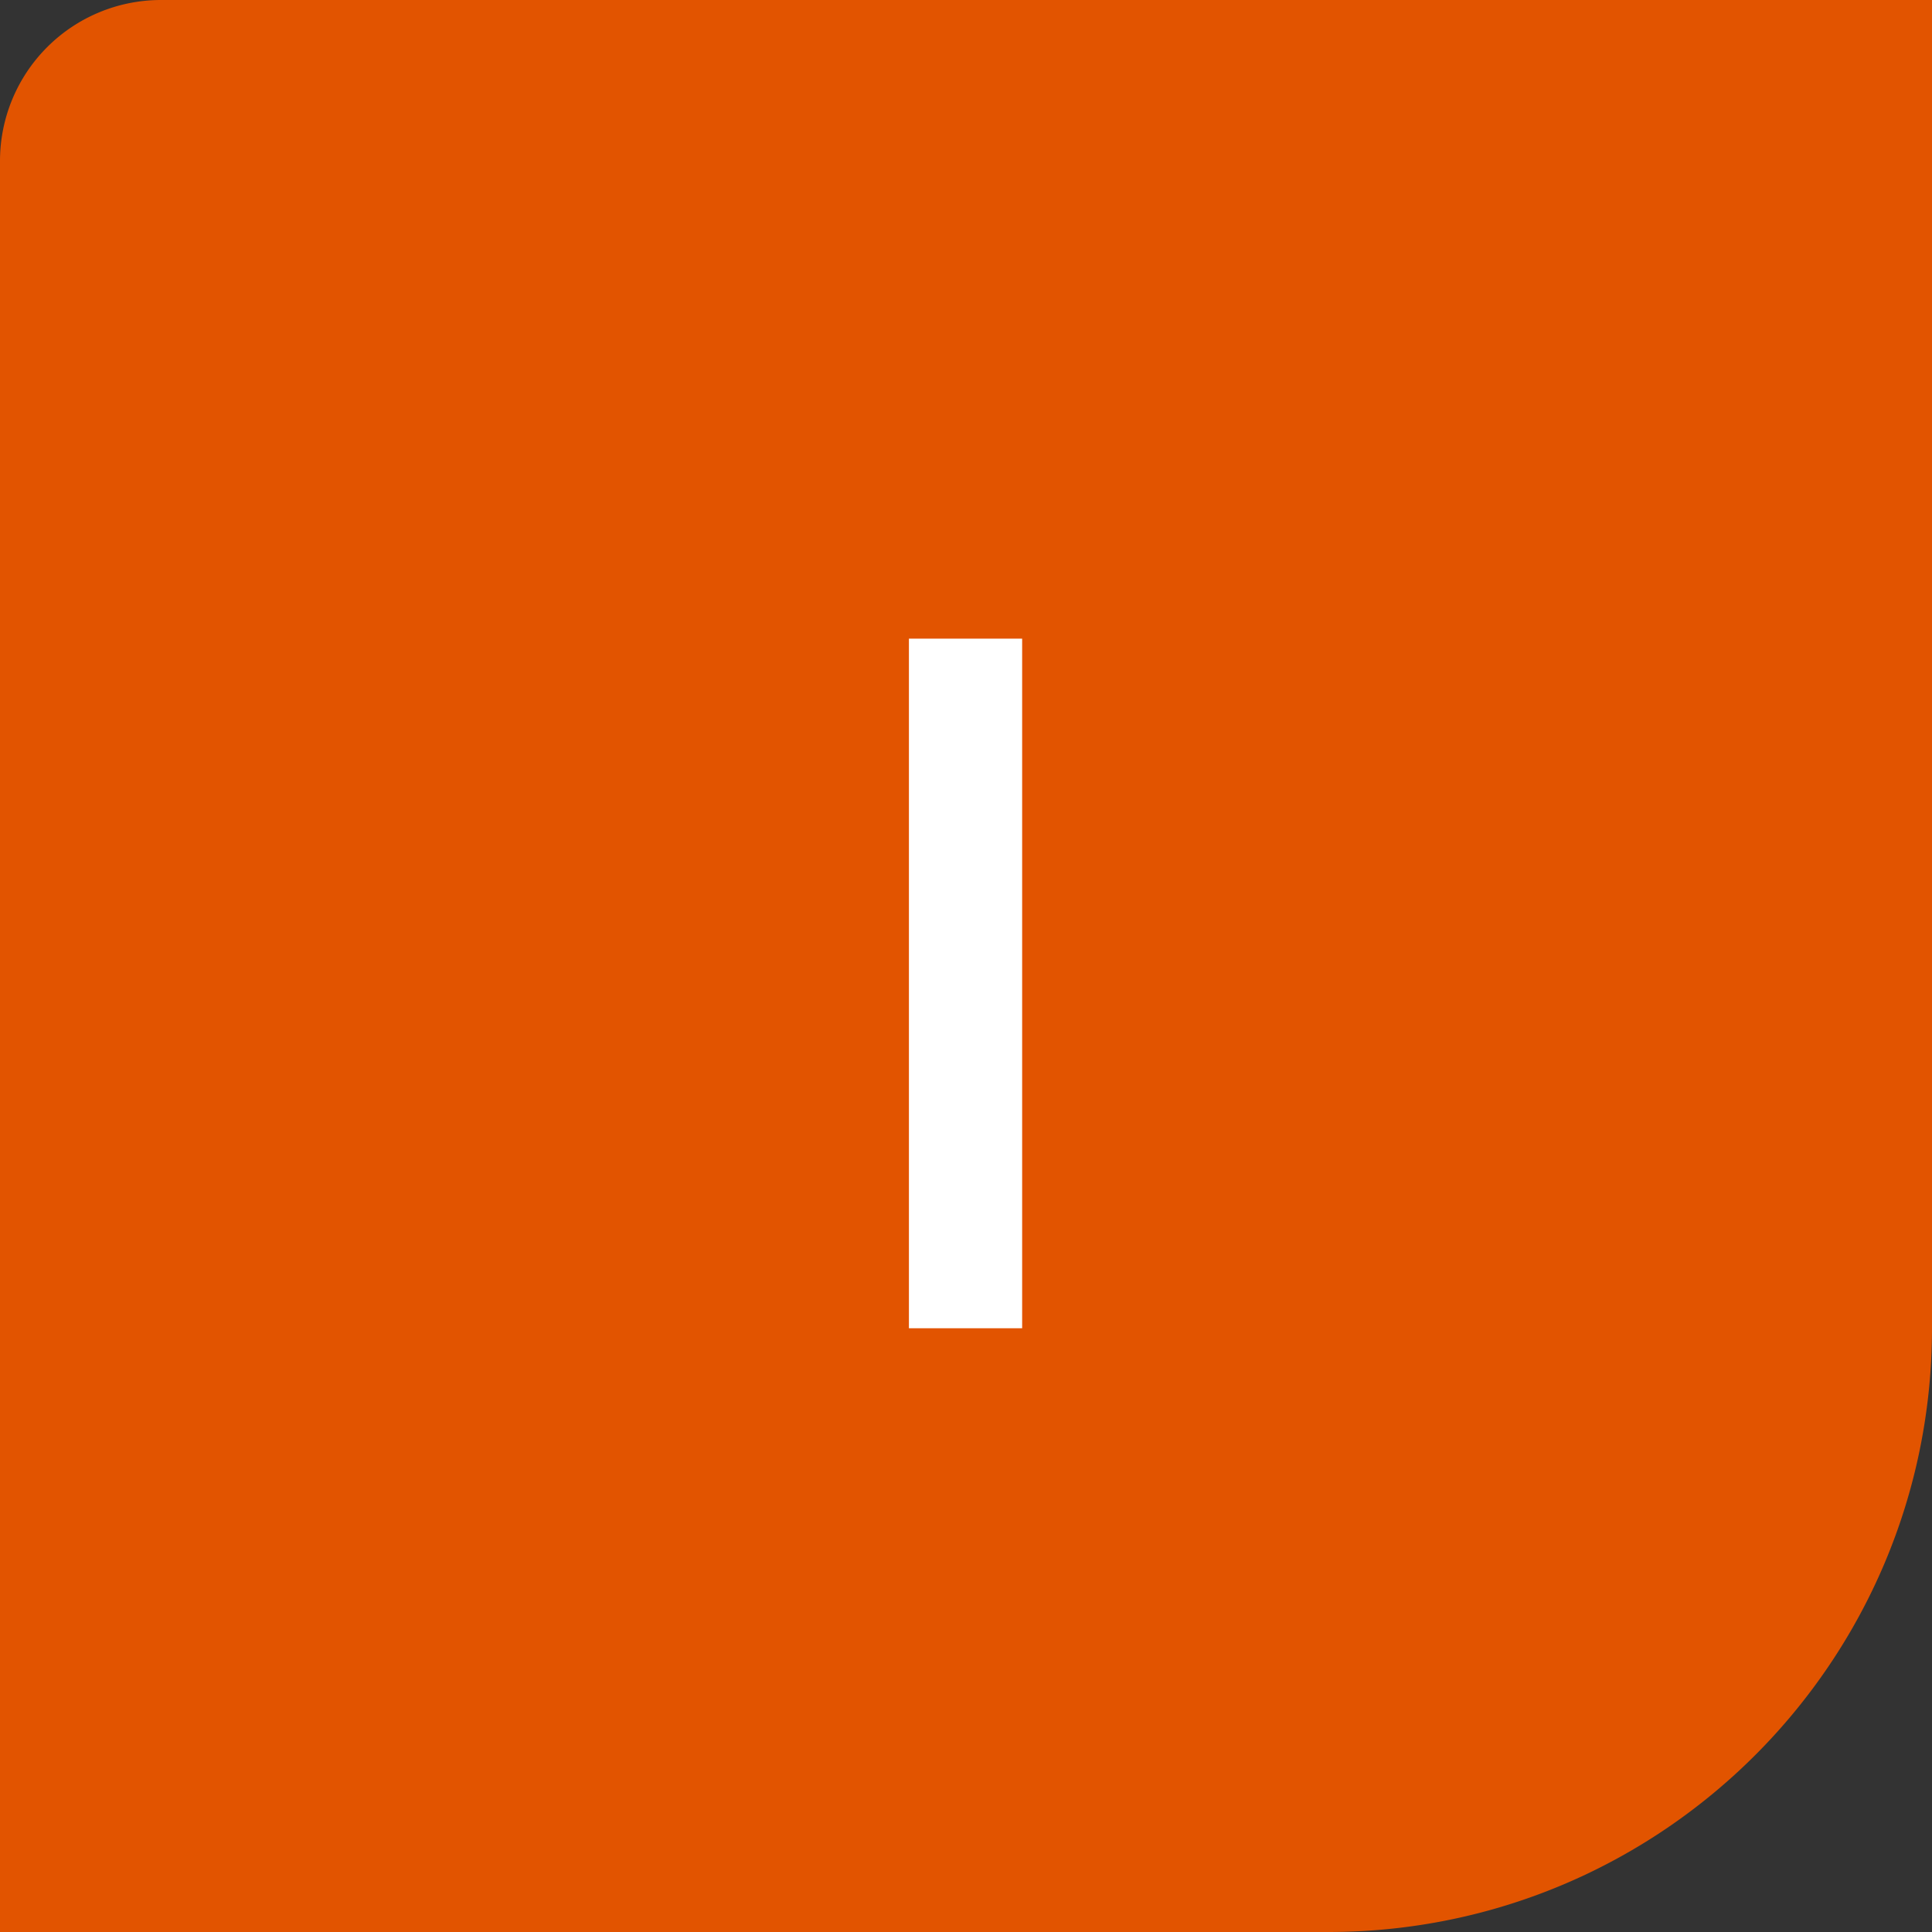
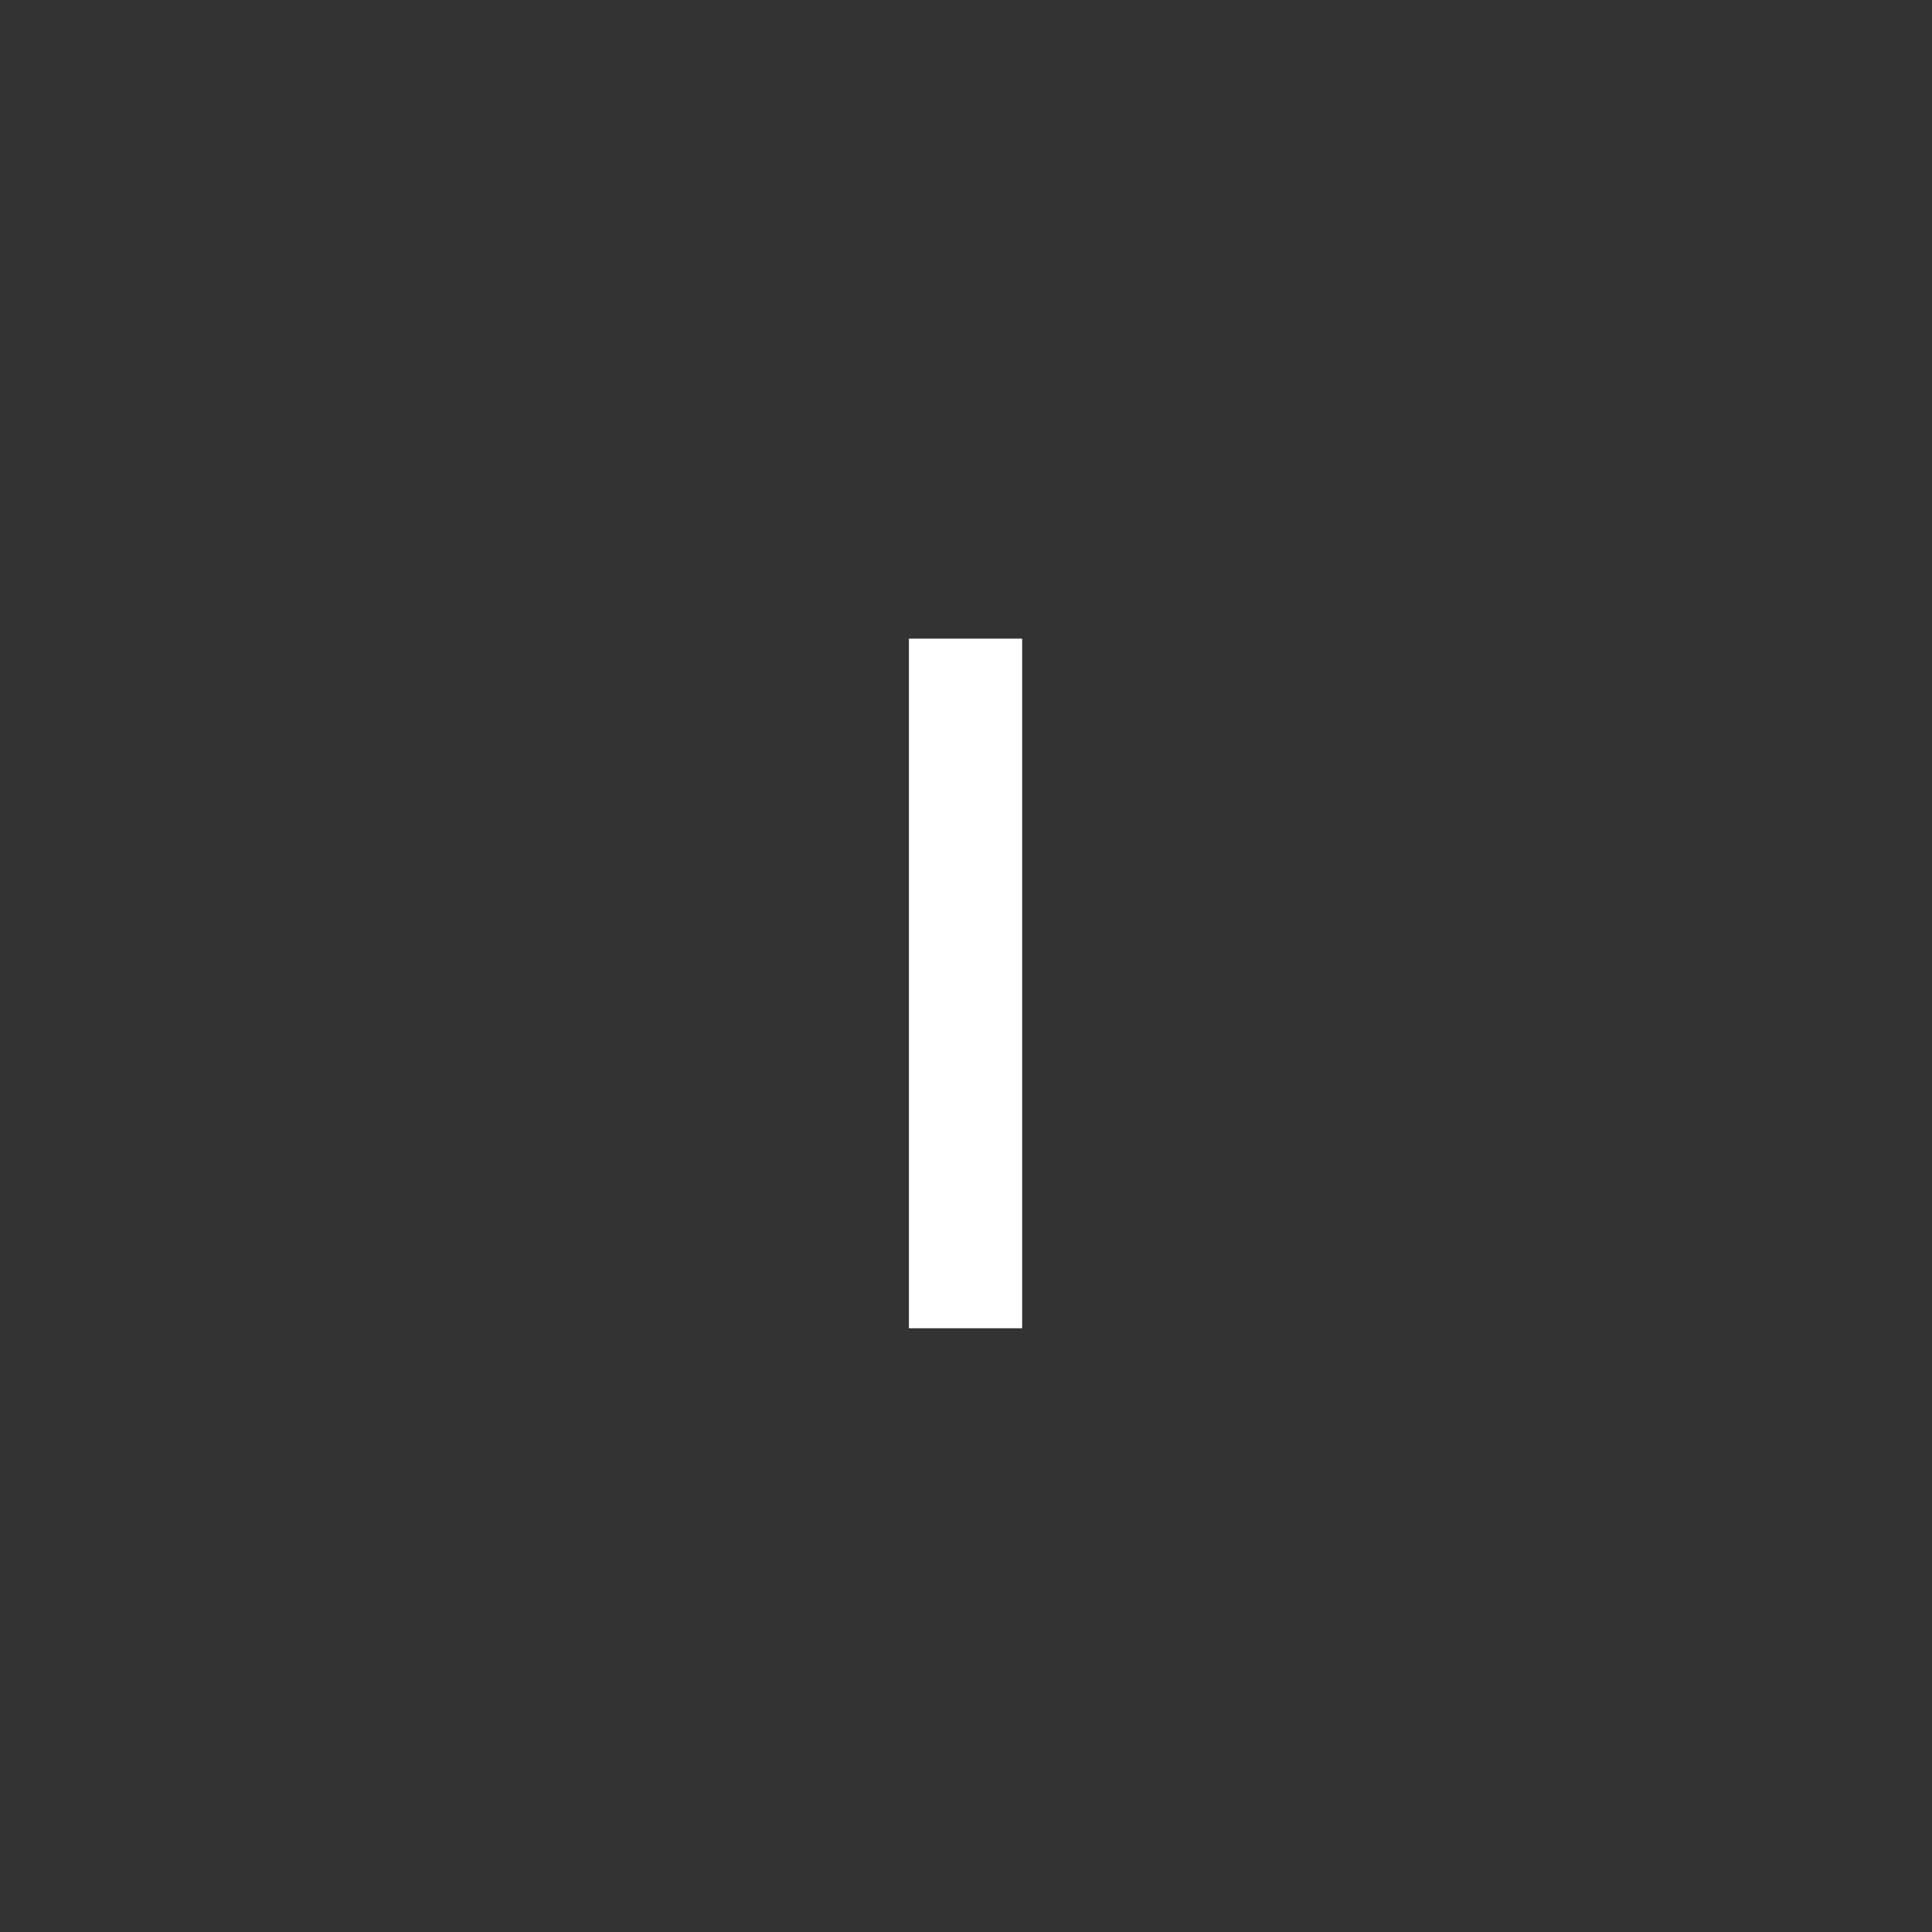
<svg xmlns="http://www.w3.org/2000/svg" width="48" height="48" fill="none" viewBox="0 0 48 48">
  <rect x="0" y="0" width="48" height="48" fill="#333333" stroke="none" />
-   <path fill="#E25400" d="M0 4a4 4 0 0 1 4-4h44v33c0 8.284-6.716 15-15 15H0V4Z" />
  <path fill="#fff" d="M22.582 33V15.867h2.813V33h-2.813Z" />
</svg>